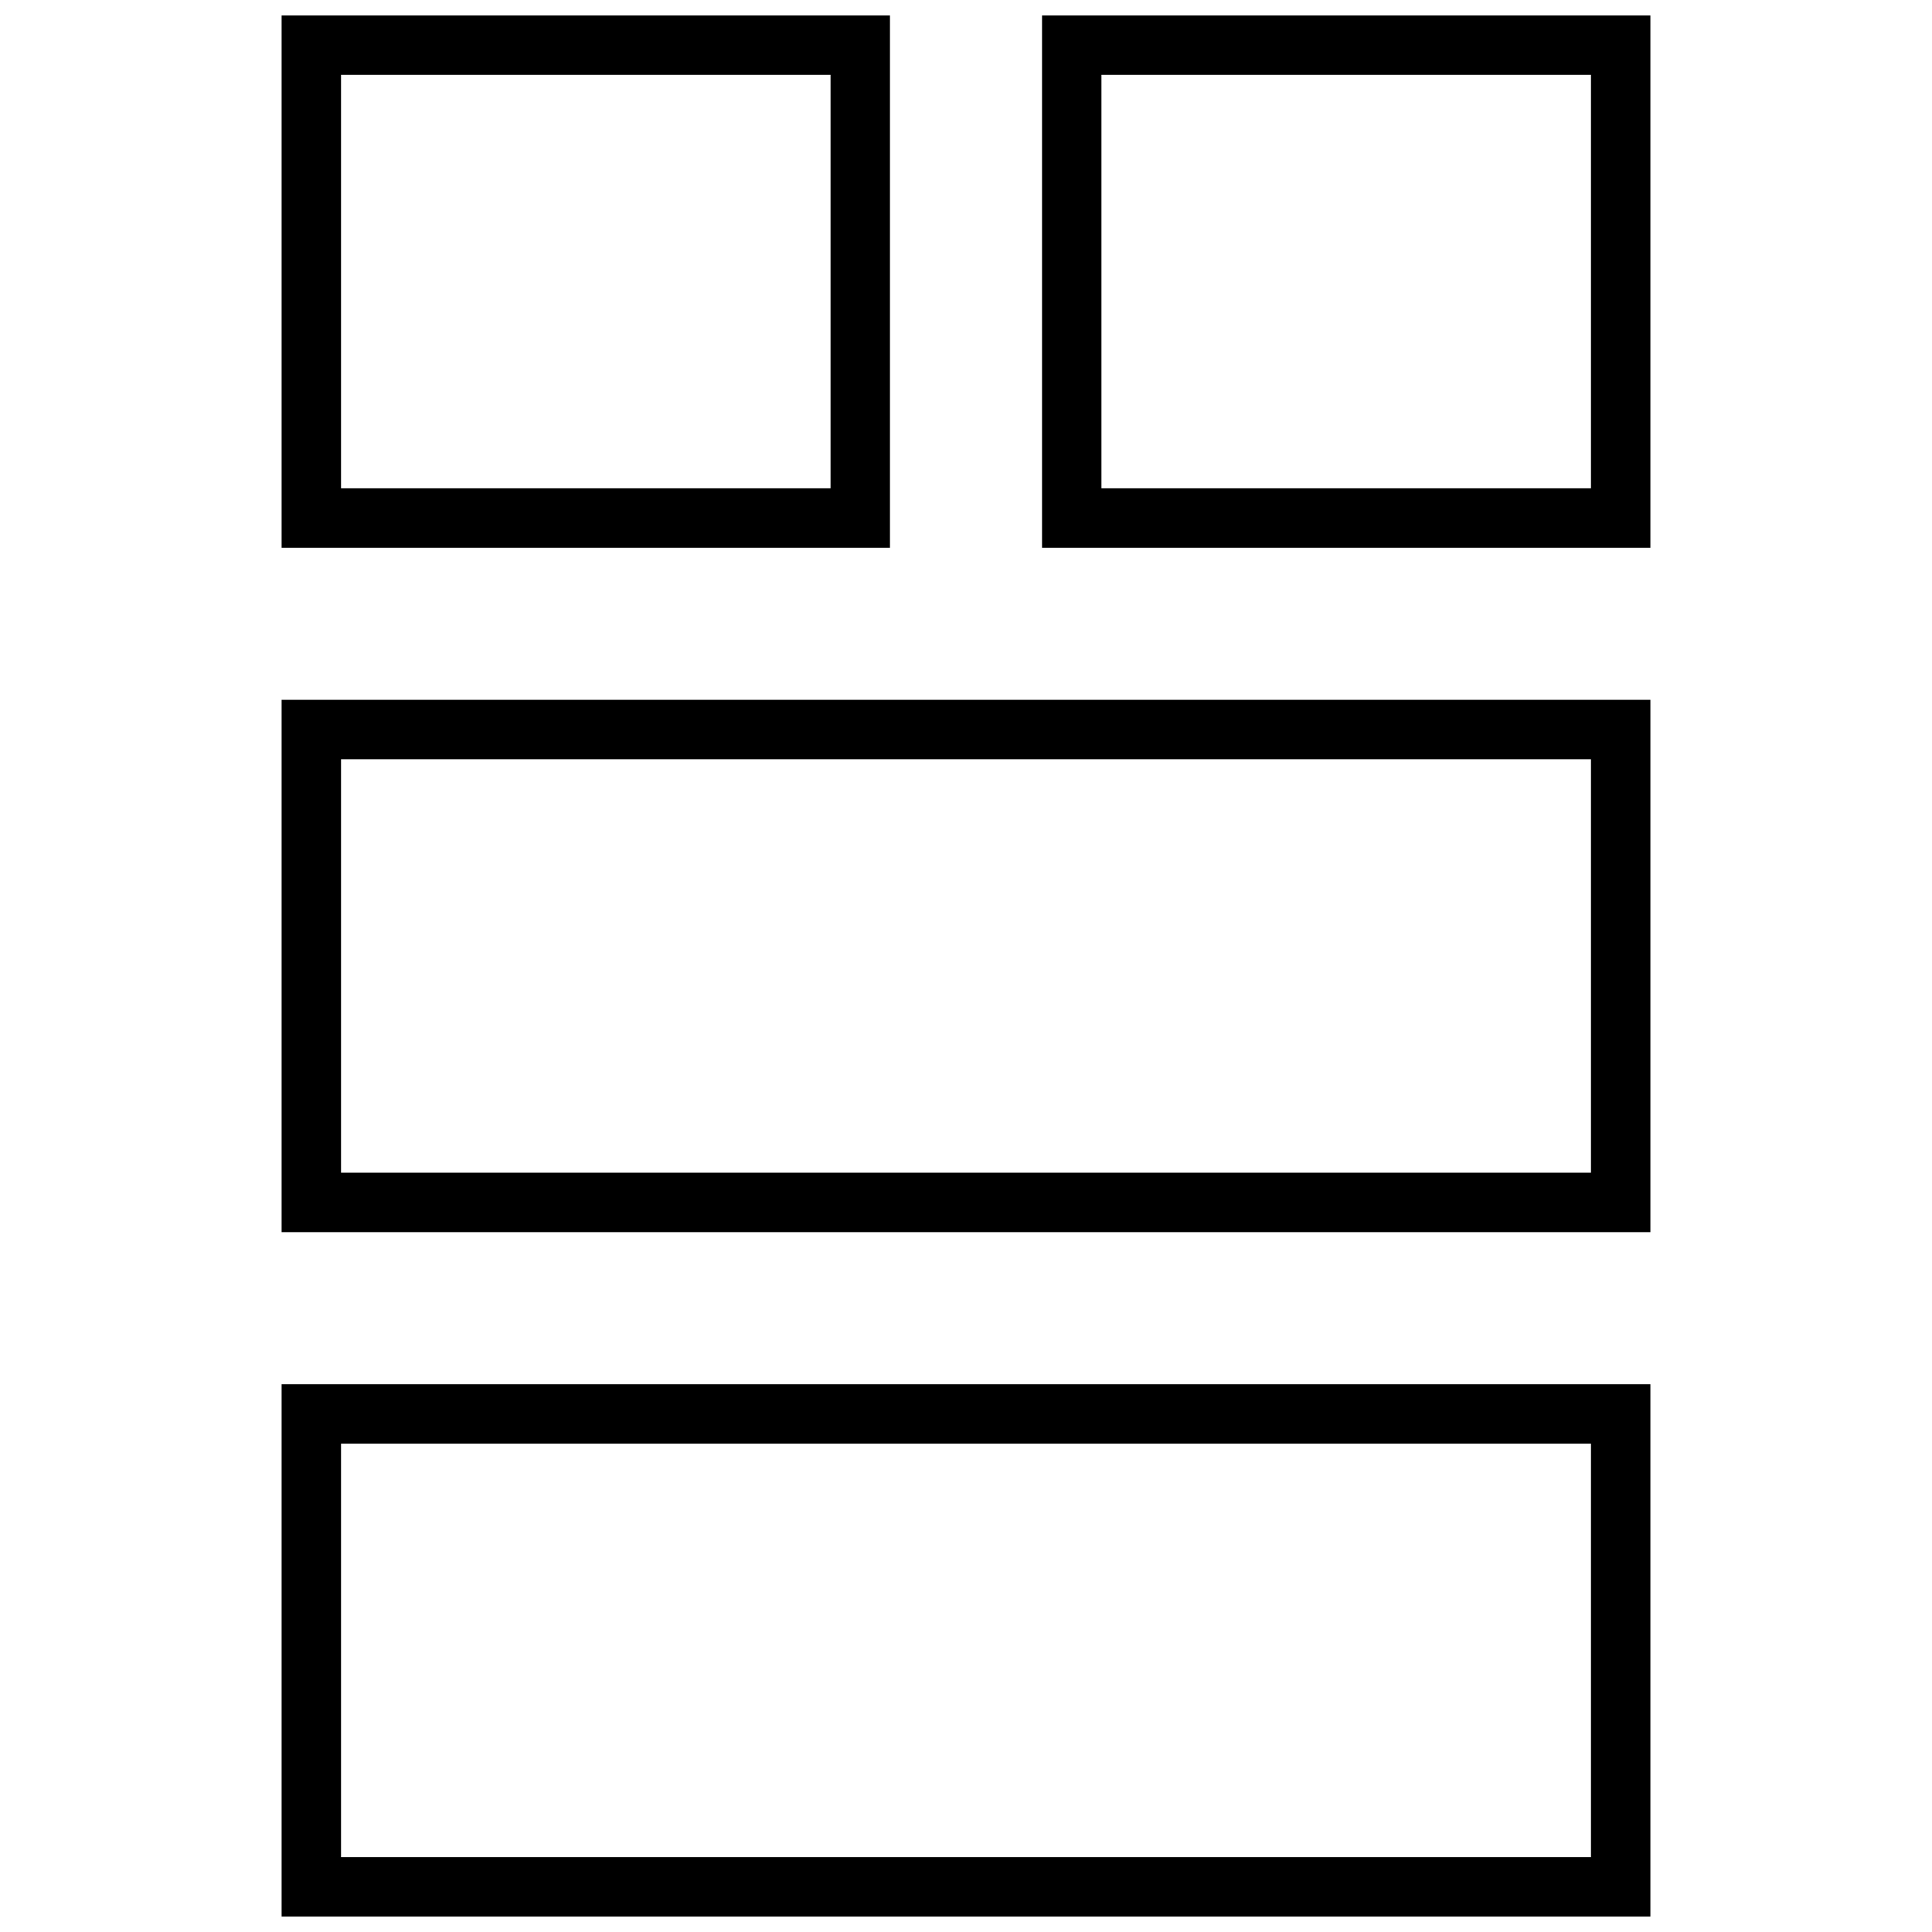
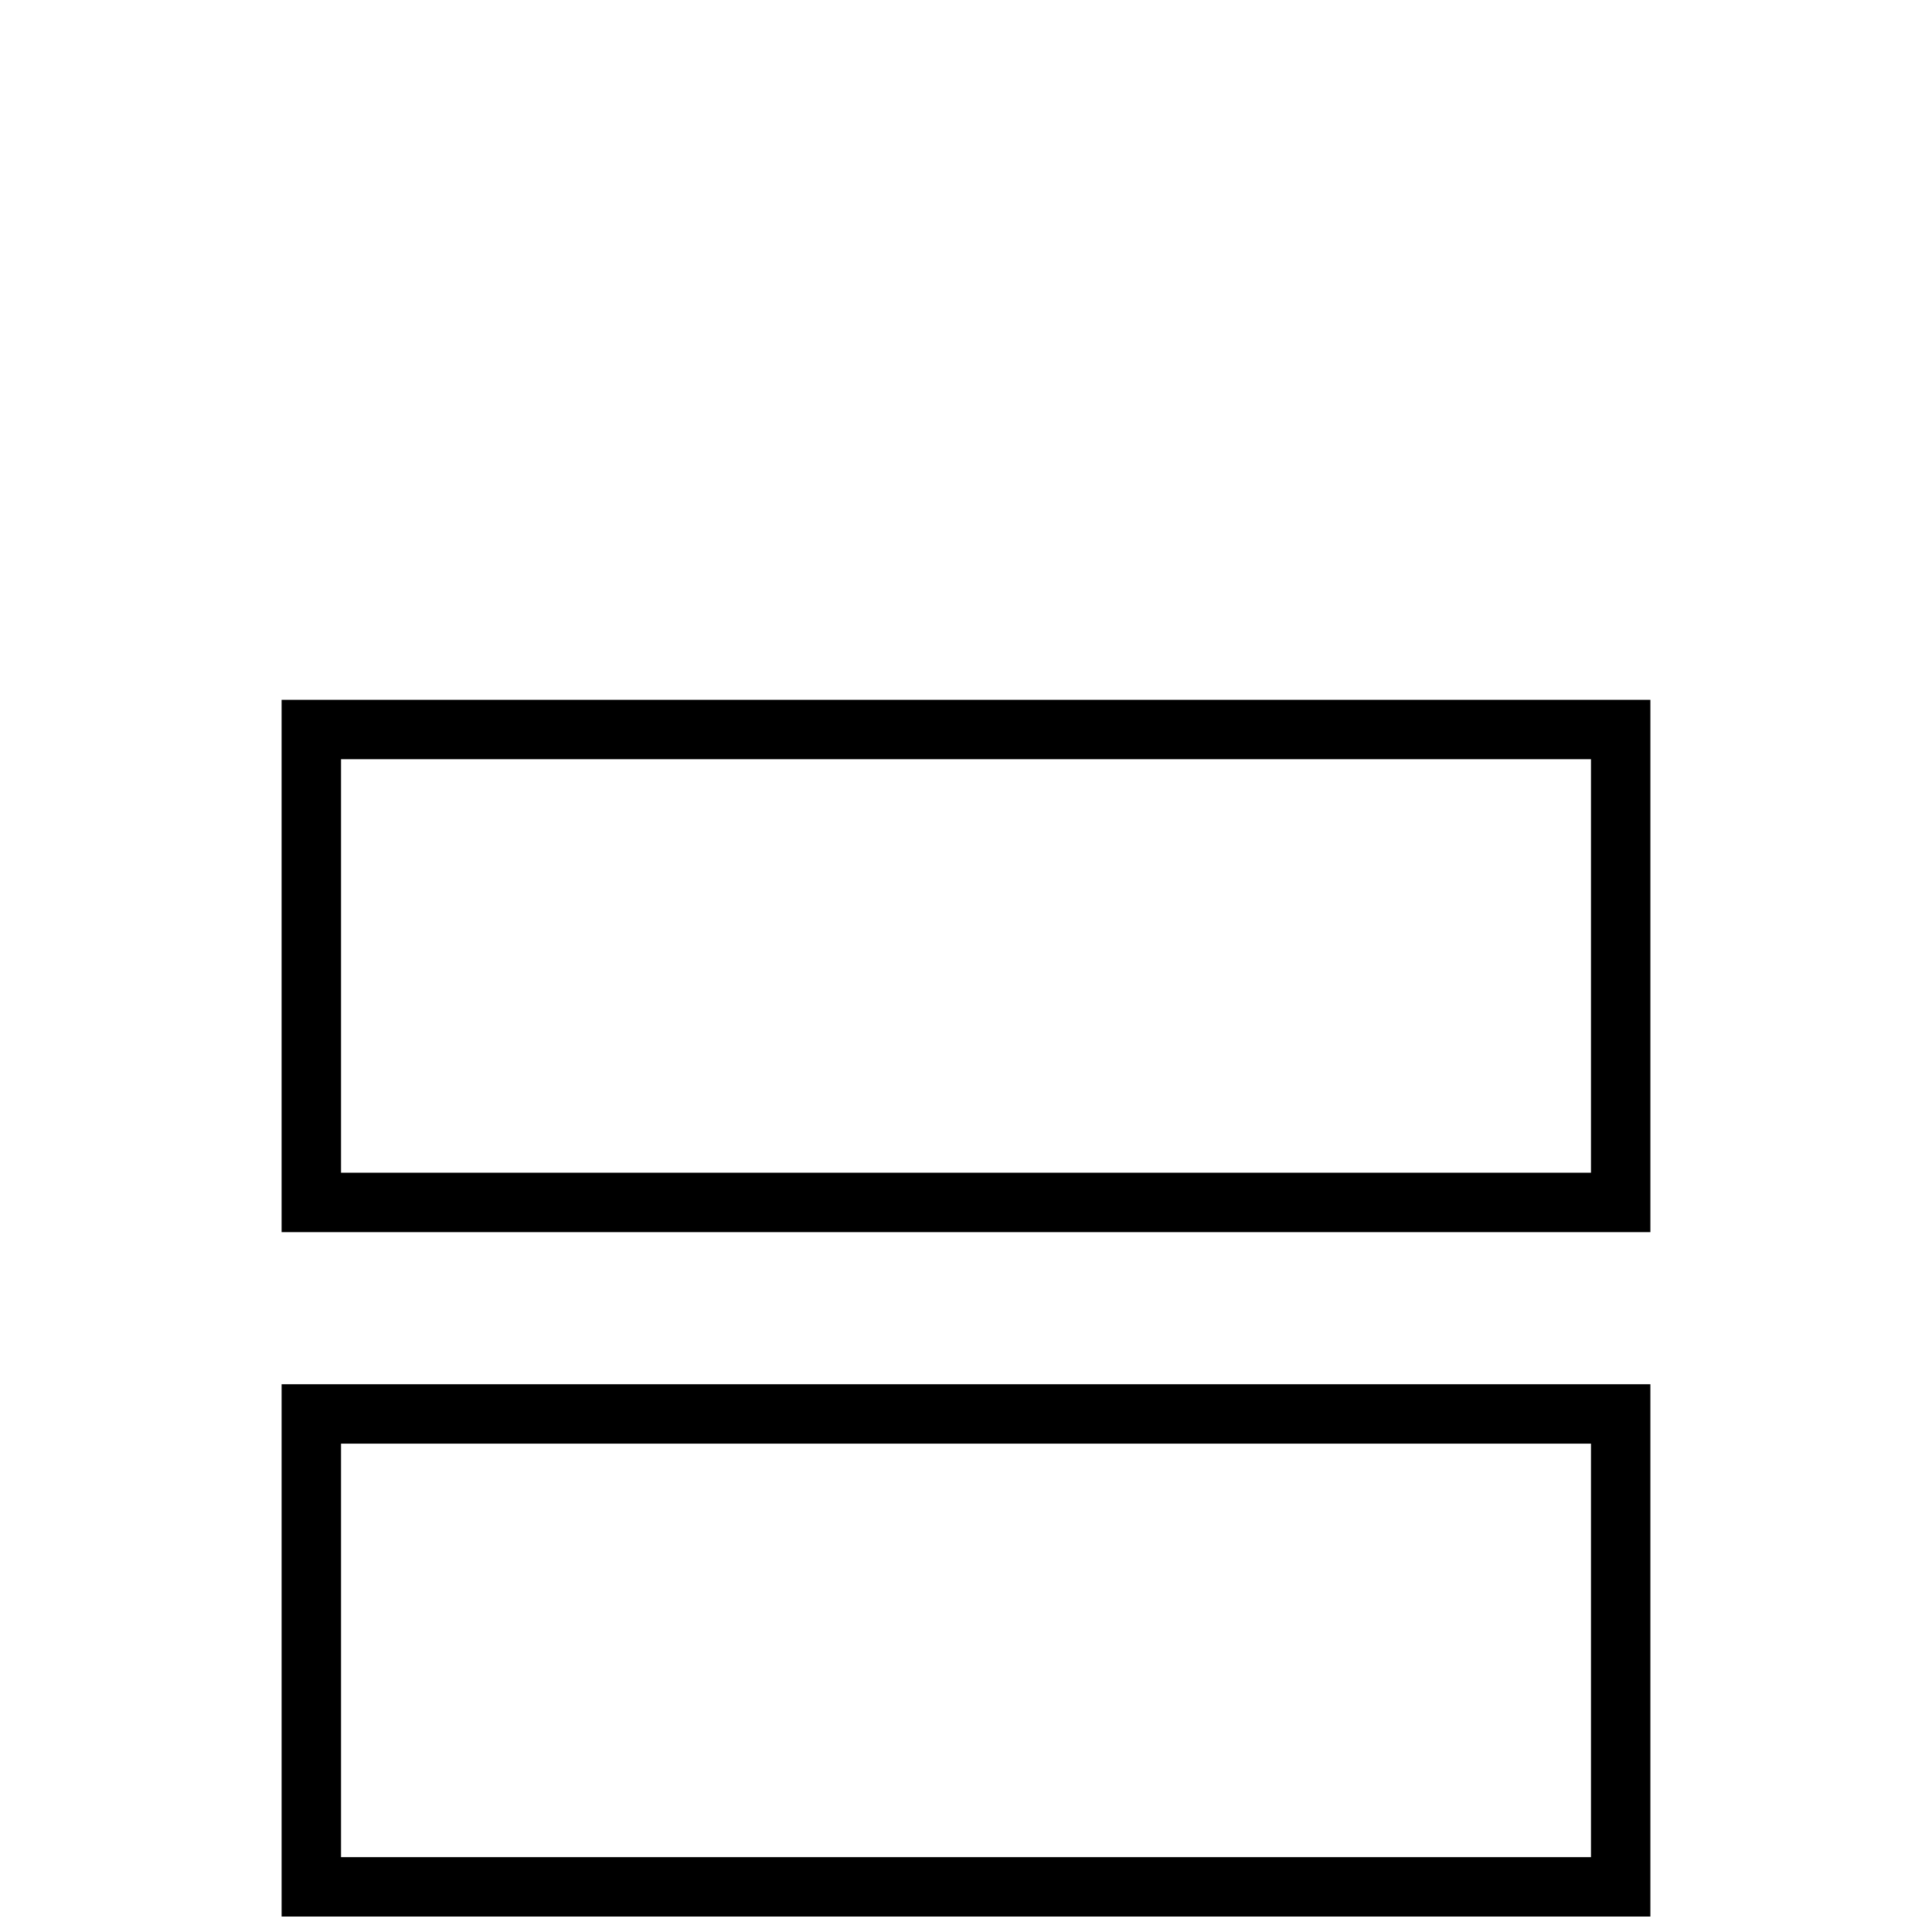
<svg xmlns="http://www.w3.org/2000/svg" width="800px" height="800px" version="1.1" viewBox="144 144 512 512">
  <defs>
    <clipPath id="c">
-       <path d="m218 148.09h162v141.91h-162z" />
-     </clipPath>
+       </clipPath>
    <clipPath id="b">
      <path d="m420 148.09h162v141.91h-162z" />
    </clipPath>
    <clipPath id="a">
      <path d="m218 510h364v141.9h-364z" />
    </clipPath>
  </defs>
  <g clip-path="url(#c)">
-     <path d="m379.85 148.09h-161.22v141.07h161.22zm-15.746 125.32h-129.73v-109.58h129.73z" />
-   </g>
+     </g>
  <g clip-path="url(#b)">
-     <path d="m581.37 148.09h-161.22v141.07h161.22zm-15.746 125.32h-129.73v-109.58h129.73z" />
-   </g>
+     </g>
  <path d="m581.37 329.46h-362.74v141.07h362.74zm-15.746 125.32h-331.25v-109.58h331.25z" />
  <g clip-path="url(#a)">
    <path d="m581.37 510.84h-362.74v141.07h362.74zm-15.746 125.32h-331.25v-109.58h331.25z" />
  </g>
</svg>